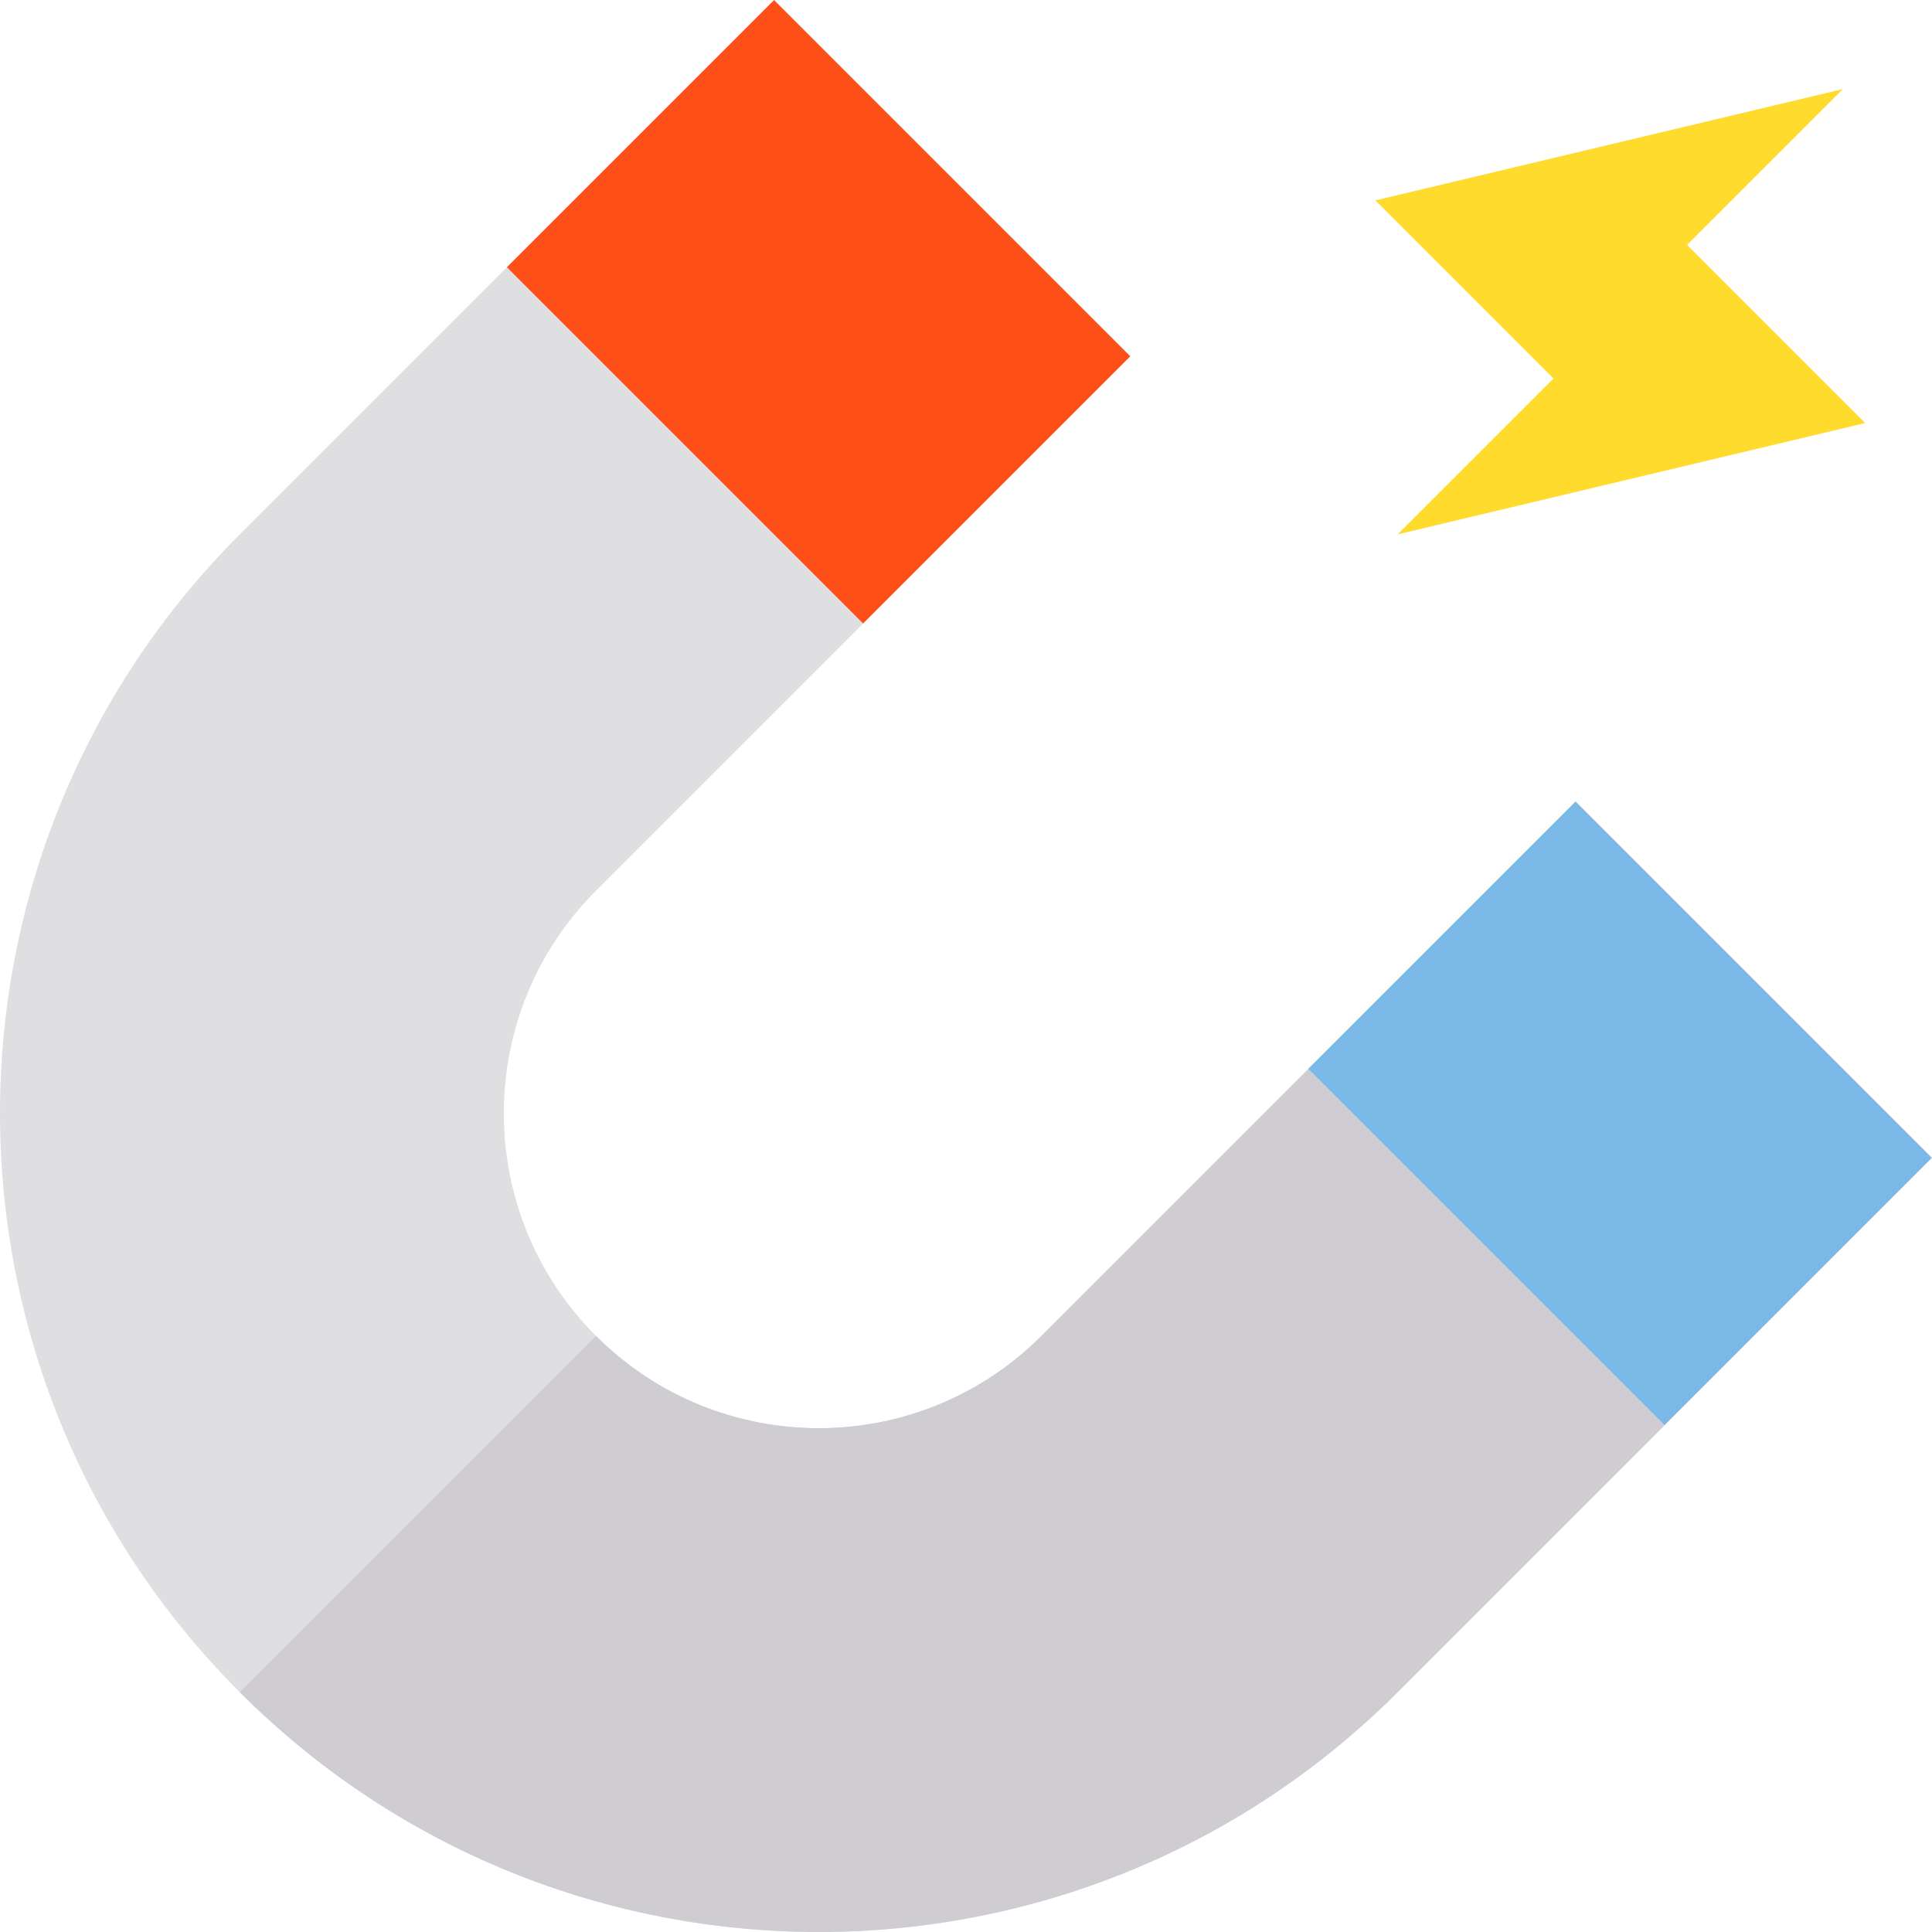
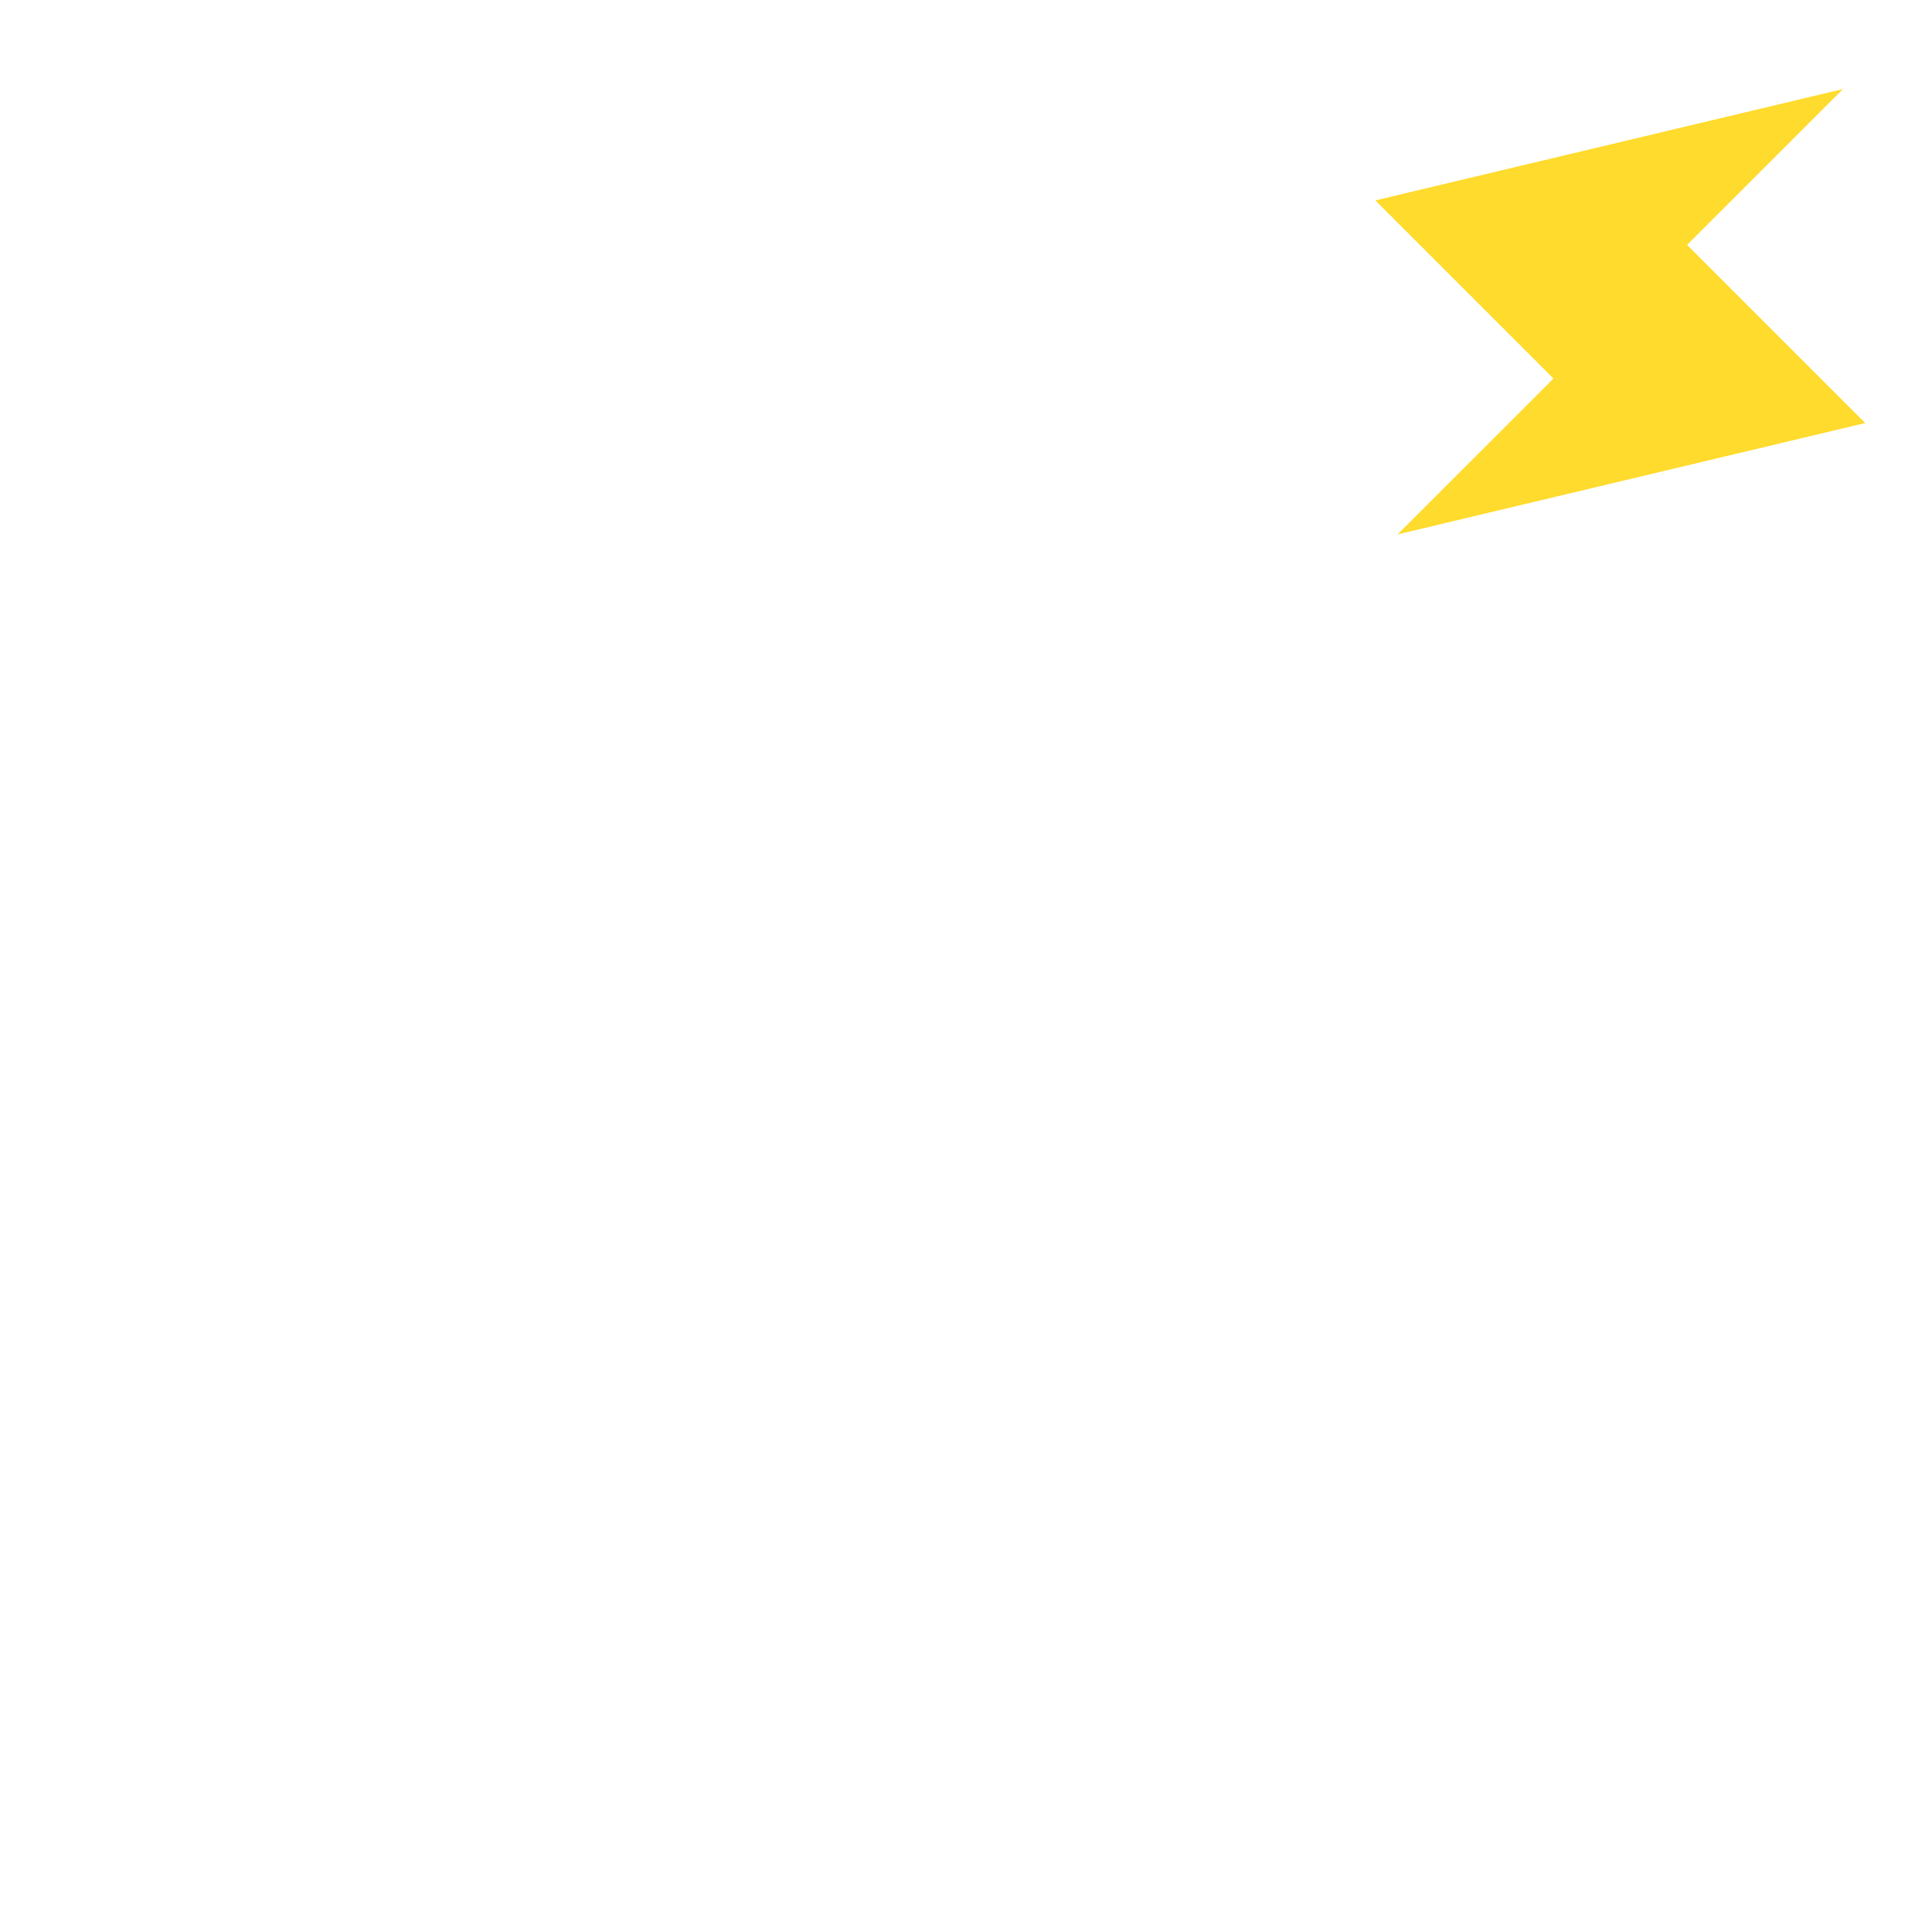
<svg xmlns="http://www.w3.org/2000/svg" version="1.1" id="Layer_1" viewBox="0 0 512 512" xml:space="preserve">
-   <path style="fill:#DFDFE1;" d="M370.375,448.459c-84.732,84.723-222.099,84.72-306.827-0.008c-84.73-84.73-84.73-222.106,0-306.836  L205.164,0l94.41,94.412L157.958,236.029c-32.588,32.588-32.588,85.424,0,118.014s85.426,32.588,118.014,0l141.617-141.617  L512,306.836L370.383,448.453C370.382,448.454,370.378,448.456,370.375,448.459z" />
-   <path style="fill:#CFCDD2;" d="M275.972,354.041c-32.588,32.588-85.424,32.588-118.014,0l-94.412,94.41  c84.728,84.728,222.097,84.73,306.828,0.008c0.003-0.003,0.005-0.005,0.008-0.008l141.617-141.617l-94.41-94.41L275.972,354.041z" />
  <polygon style="fill:#FFDB2D;" points="370.383,141.617 411.689,100.312 364.482,53.107 488.398,23.603 447.092,64.908   494.297,112.113 " />
-   <rect x="166.893" y="15.852" transform="matrix(0.707 -0.707 0.707 0.707 5.132 177.611)" style="fill:#FF4F19;" width="100.137" height="133.516" />
-   <rect x="379.316" y="228.268" transform="matrix(0.707 -0.707 0.707 0.707 -82.851 390.032)" style="fill:#7AB9E8;" width="100.137" height="133.516" />
</svg>